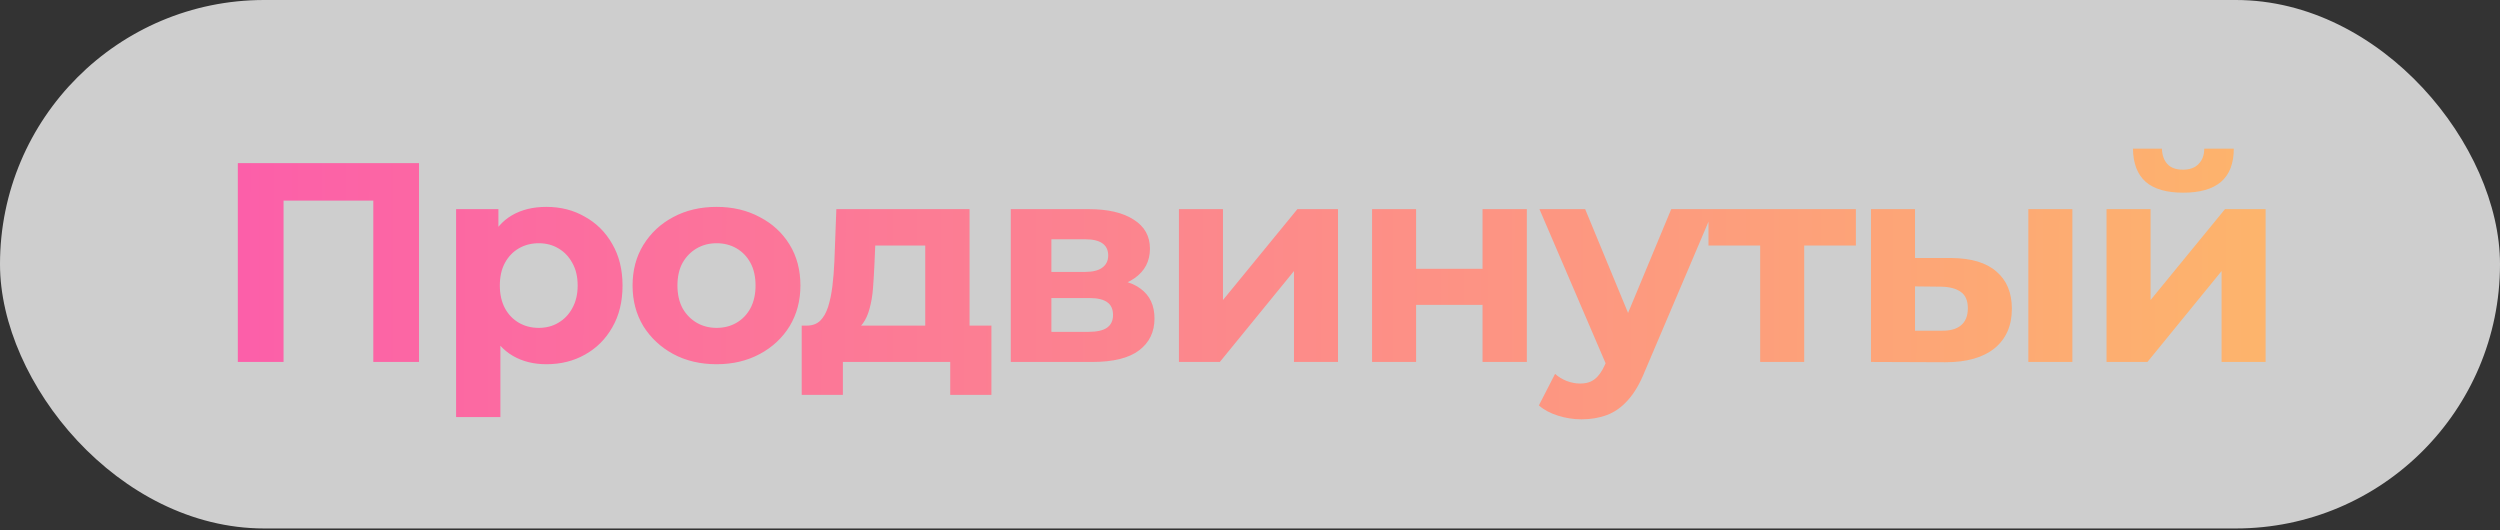
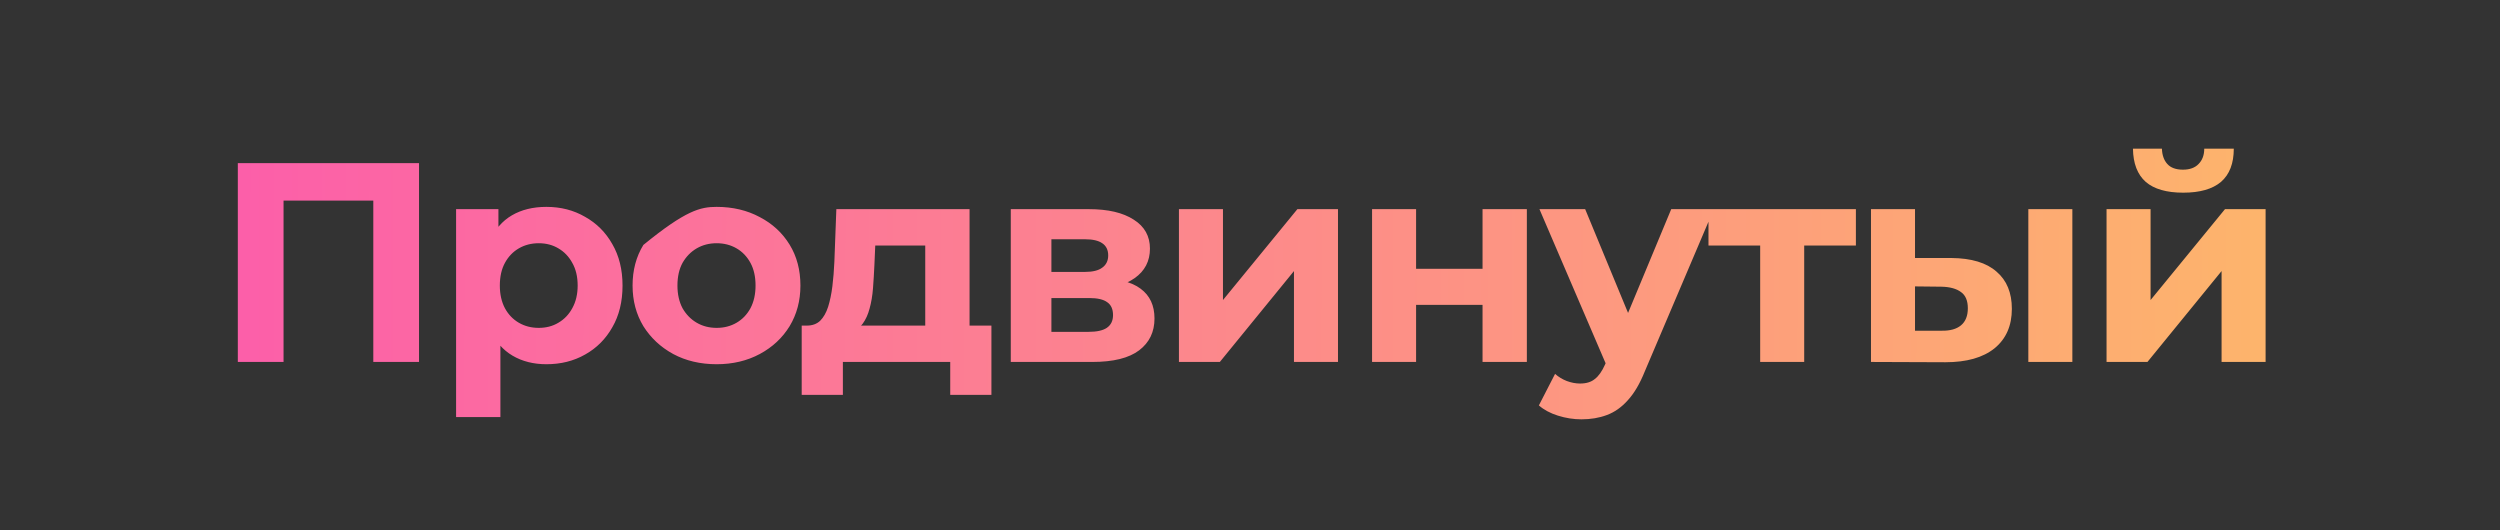
<svg xmlns="http://www.w3.org/2000/svg" width="297" height="63" viewBox="0 0 297 63" fill="none">
  <rect x="0" y="0" width="297" height="63" fill="#333333" stroke="none" />
-   <rect width="297" height="62.781" rx="31.39" fill="white" fill-opacity="0.76" />
-   <path d="M28.253 43V19.381H49.78V43H44.348V22.587L45.596 23.835H32.437L33.686 22.587V43H28.253ZM64.914 43.27C63.385 43.27 62.046 42.932 60.899 42.258C59.752 41.583 58.852 40.559 58.2 39.187C57.57 37.793 57.255 36.038 57.255 33.924C57.255 31.787 57.559 30.032 58.166 28.66C58.773 27.288 59.65 26.264 60.798 25.59C61.945 24.915 63.317 24.577 64.914 24.577C66.624 24.577 68.153 24.971 69.503 25.758C70.875 26.523 71.955 27.603 72.742 28.997C73.552 30.392 73.957 32.034 73.957 33.924C73.957 35.836 73.552 37.489 72.742 38.884C71.955 40.278 70.875 41.358 69.503 42.123C68.153 42.888 66.624 43.27 64.914 43.27ZM54.184 49.546V24.847H59.212V28.559L59.111 33.957L59.448 39.322V49.546H54.184ZM64.003 38.951C64.88 38.951 65.656 38.749 66.331 38.344C67.028 37.939 67.58 37.365 67.984 36.623C68.412 35.858 68.626 34.958 68.626 33.924C68.626 32.866 68.412 31.967 67.984 31.224C67.58 30.482 67.028 29.908 66.331 29.503C65.656 29.099 64.88 28.896 64.003 28.896C63.126 28.896 62.339 29.099 61.641 29.503C60.944 29.908 60.393 30.482 59.988 31.224C59.583 31.967 59.38 32.866 59.38 33.924C59.38 34.958 59.583 35.858 59.988 36.623C60.393 37.365 60.944 37.939 61.641 38.344C62.339 38.749 63.126 38.951 64.003 38.951ZM85.136 43.27C83.202 43.27 81.481 42.865 79.974 42.055C78.489 41.245 77.308 40.143 76.431 38.749C75.576 37.331 75.149 35.723 75.149 33.924C75.149 32.102 75.576 30.493 76.431 29.099C77.308 27.681 78.489 26.579 79.974 25.792C81.481 24.982 83.202 24.577 85.136 24.577C87.049 24.577 88.758 24.982 90.265 25.792C91.772 26.579 92.953 27.67 93.808 29.065C94.663 30.459 95.09 32.079 95.09 33.924C95.09 35.723 94.663 37.331 93.808 38.749C92.953 40.143 91.772 41.245 90.265 42.055C88.758 42.865 87.049 43.27 85.136 43.27ZM85.136 38.951C86.014 38.951 86.801 38.749 87.498 38.344C88.196 37.939 88.747 37.365 89.152 36.623C89.557 35.858 89.759 34.958 89.759 33.924C89.759 32.866 89.557 31.967 89.152 31.224C88.747 30.482 88.196 29.908 87.498 29.503C86.801 29.099 86.014 28.896 85.136 28.896C84.259 28.896 83.472 29.099 82.775 29.503C82.077 29.908 81.515 30.482 81.088 31.224C80.683 31.967 80.48 32.866 80.48 33.924C80.48 34.958 80.683 35.858 81.088 36.623C81.515 37.365 82.077 37.939 82.775 38.344C83.472 38.749 84.259 38.951 85.136 38.951ZM109.919 40.638V29.166H103.98L103.879 31.494C103.834 32.462 103.778 33.384 103.711 34.261C103.643 35.138 103.508 35.937 103.306 36.657C103.126 37.354 102.856 37.95 102.496 38.445C102.136 38.917 101.652 39.243 101.045 39.423L95.849 38.681C96.501 38.681 97.03 38.49 97.435 38.108C97.84 37.703 98.154 37.151 98.379 36.454C98.604 35.734 98.773 34.925 98.885 34.025C98.998 33.102 99.077 32.135 99.122 31.123L99.358 24.847H115.183V40.638H109.919ZM95.242 46.914V38.681H117.781V46.914H112.888V43H100.134V46.914H95.242ZM120.081 43V24.847H129.36C131.632 24.847 133.409 25.263 134.691 26.096C135.973 26.905 136.614 28.053 136.614 29.537C136.614 31.022 136.007 32.191 134.792 33.046C133.6 33.879 132.014 34.295 130.035 34.295L130.574 33.08C132.779 33.08 134.421 33.485 135.501 34.295C136.603 35.105 137.154 36.285 137.154 37.838C137.154 39.435 136.547 40.694 135.332 41.617C134.117 42.539 132.261 43 129.765 43H120.081ZM124.906 39.423H129.326C130.293 39.423 131.013 39.266 131.485 38.951C131.98 38.614 132.228 38.108 132.228 37.433C132.228 36.735 132.003 36.229 131.553 35.914C131.103 35.577 130.394 35.408 129.427 35.408H124.906V39.423ZM124.906 32.304H128.887C129.81 32.304 130.496 32.135 130.946 31.798C131.418 31.46 131.654 30.977 131.654 30.347C131.654 29.695 131.418 29.211 130.946 28.896C130.496 28.581 129.81 28.424 128.887 28.424H124.906V32.304ZM140.058 43V24.847H145.288V35.644L154.128 24.847H158.953V43H153.723V32.203L144.917 43H140.058ZM163.001 43V24.847H168.231V31.933H176.126V24.847H181.39V43H176.126V36.218H168.231V43H163.001ZM187.88 49.816C186.935 49.816 186.001 49.669 185.079 49.377C184.157 49.085 183.403 48.68 182.818 48.162L184.742 44.417C185.146 44.777 185.608 45.058 186.125 45.261C186.665 45.463 187.193 45.564 187.711 45.564C188.453 45.564 189.038 45.384 189.465 45.025C189.915 44.687 190.32 44.114 190.68 43.304L191.625 41.077L192.03 40.503L198.542 24.847H203.603L195.404 44.114C194.819 45.576 194.144 46.723 193.379 47.555C192.637 48.387 191.805 48.972 190.883 49.31C189.983 49.647 188.982 49.816 187.88 49.816ZM190.984 43.709L182.886 24.847H188.318L194.594 40.031L190.984 43.709ZM209.109 43V27.951L210.29 29.166H202.968V24.847H220.48V29.166H213.158L214.339 27.951V43H209.109ZM240.966 43V24.847H246.196V43H240.966ZM231.822 30.651C234.207 30.673 235.995 31.213 237.187 32.27C238.402 33.305 239.009 34.778 239.009 36.69C239.009 38.692 238.323 40.256 236.951 41.38C235.579 42.483 233.633 43.034 231.114 43.034L222.274 43V24.847H227.503V30.651H231.822ZM230.641 39.288C231.654 39.311 232.43 39.097 232.97 38.647C233.509 38.197 233.779 37.523 233.779 36.623C233.779 35.723 233.509 35.082 232.97 34.7C232.43 34.295 231.654 34.081 230.641 34.059L227.503 34.025V39.288H230.641ZM250.258 43V24.847H255.488V35.644L264.328 24.847H269.153V43H263.923V32.203L255.116 43H250.258ZM259.368 22.89C257.388 22.89 255.904 22.463 254.914 21.608C253.924 20.731 253.418 19.415 253.396 17.66H256.837C256.86 18.425 257.073 19.032 257.478 19.482C257.883 19.932 258.502 20.157 259.334 20.157C260.144 20.157 260.763 19.932 261.19 19.482C261.64 19.032 261.865 18.425 261.865 17.66H265.374C265.374 19.415 264.868 20.731 263.855 21.608C262.843 22.463 261.347 22.89 259.368 22.89Z" fill="url(#paint0_linear_14_510)" />
+   <path d="M28.253 43V19.381H49.78V43H44.348V22.587L45.596 23.835H32.437L33.686 22.587V43H28.253ZM64.914 43.27C63.385 43.27 62.046 42.932 60.899 42.258C59.752 41.583 58.852 40.559 58.2 39.187C57.57 37.793 57.255 36.038 57.255 33.924C57.255 31.787 57.559 30.032 58.166 28.66C58.773 27.288 59.65 26.264 60.798 25.59C61.945 24.915 63.317 24.577 64.914 24.577C66.624 24.577 68.153 24.971 69.503 25.758C70.875 26.523 71.955 27.603 72.742 28.997C73.552 30.392 73.957 32.034 73.957 33.924C73.957 35.836 73.552 37.489 72.742 38.884C71.955 40.278 70.875 41.358 69.503 42.123C68.153 42.888 66.624 43.27 64.914 43.27ZM54.184 49.546V24.847H59.212V28.559L59.111 33.957L59.448 39.322V49.546H54.184ZM64.003 38.951C64.88 38.951 65.656 38.749 66.331 38.344C67.028 37.939 67.58 37.365 67.984 36.623C68.412 35.858 68.626 34.958 68.626 33.924C68.626 32.866 68.412 31.967 67.984 31.224C67.58 30.482 67.028 29.908 66.331 29.503C65.656 29.099 64.88 28.896 64.003 28.896C63.126 28.896 62.339 29.099 61.641 29.503C60.944 29.908 60.393 30.482 59.988 31.224C59.583 31.967 59.38 32.866 59.38 33.924C59.38 34.958 59.583 35.858 59.988 36.623C60.393 37.365 60.944 37.939 61.641 38.344C62.339 38.749 63.126 38.951 64.003 38.951ZM85.136 43.27C83.202 43.27 81.481 42.865 79.974 42.055C78.489 41.245 77.308 40.143 76.431 38.749C75.576 37.331 75.149 35.723 75.149 33.924C75.149 32.102 75.576 30.493 76.431 29.099C81.481 24.982 83.202 24.577 85.136 24.577C87.049 24.577 88.758 24.982 90.265 25.792C91.772 26.579 92.953 27.67 93.808 29.065C94.663 30.459 95.09 32.079 95.09 33.924C95.09 35.723 94.663 37.331 93.808 38.749C92.953 40.143 91.772 41.245 90.265 42.055C88.758 42.865 87.049 43.27 85.136 43.27ZM85.136 38.951C86.014 38.951 86.801 38.749 87.498 38.344C88.196 37.939 88.747 37.365 89.152 36.623C89.557 35.858 89.759 34.958 89.759 33.924C89.759 32.866 89.557 31.967 89.152 31.224C88.747 30.482 88.196 29.908 87.498 29.503C86.801 29.099 86.014 28.896 85.136 28.896C84.259 28.896 83.472 29.099 82.775 29.503C82.077 29.908 81.515 30.482 81.088 31.224C80.683 31.967 80.48 32.866 80.48 33.924C80.48 34.958 80.683 35.858 81.088 36.623C81.515 37.365 82.077 37.939 82.775 38.344C83.472 38.749 84.259 38.951 85.136 38.951ZM109.919 40.638V29.166H103.98L103.879 31.494C103.834 32.462 103.778 33.384 103.711 34.261C103.643 35.138 103.508 35.937 103.306 36.657C103.126 37.354 102.856 37.95 102.496 38.445C102.136 38.917 101.652 39.243 101.045 39.423L95.849 38.681C96.501 38.681 97.03 38.49 97.435 38.108C97.84 37.703 98.154 37.151 98.379 36.454C98.604 35.734 98.773 34.925 98.885 34.025C98.998 33.102 99.077 32.135 99.122 31.123L99.358 24.847H115.183V40.638H109.919ZM95.242 46.914V38.681H117.781V46.914H112.888V43H100.134V46.914H95.242ZM120.081 43V24.847H129.36C131.632 24.847 133.409 25.263 134.691 26.096C135.973 26.905 136.614 28.053 136.614 29.537C136.614 31.022 136.007 32.191 134.792 33.046C133.6 33.879 132.014 34.295 130.035 34.295L130.574 33.08C132.779 33.08 134.421 33.485 135.501 34.295C136.603 35.105 137.154 36.285 137.154 37.838C137.154 39.435 136.547 40.694 135.332 41.617C134.117 42.539 132.261 43 129.765 43H120.081ZM124.906 39.423H129.326C130.293 39.423 131.013 39.266 131.485 38.951C131.98 38.614 132.228 38.108 132.228 37.433C132.228 36.735 132.003 36.229 131.553 35.914C131.103 35.577 130.394 35.408 129.427 35.408H124.906V39.423ZM124.906 32.304H128.887C129.81 32.304 130.496 32.135 130.946 31.798C131.418 31.46 131.654 30.977 131.654 30.347C131.654 29.695 131.418 29.211 130.946 28.896C130.496 28.581 129.81 28.424 128.887 28.424H124.906V32.304ZM140.058 43V24.847H145.288V35.644L154.128 24.847H158.953V43H153.723V32.203L144.917 43H140.058ZM163.001 43V24.847H168.231V31.933H176.126V24.847H181.39V43H176.126V36.218H168.231V43H163.001ZM187.88 49.816C186.935 49.816 186.001 49.669 185.079 49.377C184.157 49.085 183.403 48.68 182.818 48.162L184.742 44.417C185.146 44.777 185.608 45.058 186.125 45.261C186.665 45.463 187.193 45.564 187.711 45.564C188.453 45.564 189.038 45.384 189.465 45.025C189.915 44.687 190.32 44.114 190.68 43.304L191.625 41.077L192.03 40.503L198.542 24.847H203.603L195.404 44.114C194.819 45.576 194.144 46.723 193.379 47.555C192.637 48.387 191.805 48.972 190.883 49.31C189.983 49.647 188.982 49.816 187.88 49.816ZM190.984 43.709L182.886 24.847H188.318L194.594 40.031L190.984 43.709ZM209.109 43V27.951L210.29 29.166H202.968V24.847H220.48V29.166H213.158L214.339 27.951V43H209.109ZM240.966 43V24.847H246.196V43H240.966ZM231.822 30.651C234.207 30.673 235.995 31.213 237.187 32.27C238.402 33.305 239.009 34.778 239.009 36.69C239.009 38.692 238.323 40.256 236.951 41.38C235.579 42.483 233.633 43.034 231.114 43.034L222.274 43V24.847H227.503V30.651H231.822ZM230.641 39.288C231.654 39.311 232.43 39.097 232.97 38.647C233.509 38.197 233.779 37.523 233.779 36.623C233.779 35.723 233.509 35.082 232.97 34.7C232.43 34.295 231.654 34.081 230.641 34.059L227.503 34.025V39.288H230.641ZM250.258 43V24.847H255.488V35.644L264.328 24.847H269.153V43H263.923V32.203L255.116 43H250.258ZM259.368 22.89C257.388 22.89 255.904 22.463 254.914 21.608C253.924 20.731 253.418 19.415 253.396 17.66H256.837C256.86 18.425 257.073 19.032 257.478 19.482C257.883 19.932 258.502 20.157 259.334 20.157C260.144 20.157 260.763 19.932 261.19 19.482C261.64 19.032 261.865 18.425 261.865 17.66H265.374C265.374 19.415 264.868 20.731 263.855 21.608C262.843 22.463 261.347 22.89 259.368 22.89Z" fill="url(#paint0_linear_14_510)" />
  <defs>
    <linearGradient id="paint0_linear_14_510" x1="17" y1="38" x2="280.002" y2="38.371" gradientUnits="userSpaceOnUse">
      <stop stop-color="#FC5BAC" />
      <stop offset="1" stop-color="#FDB869" />
    </linearGradient>
  </defs>
</svg>